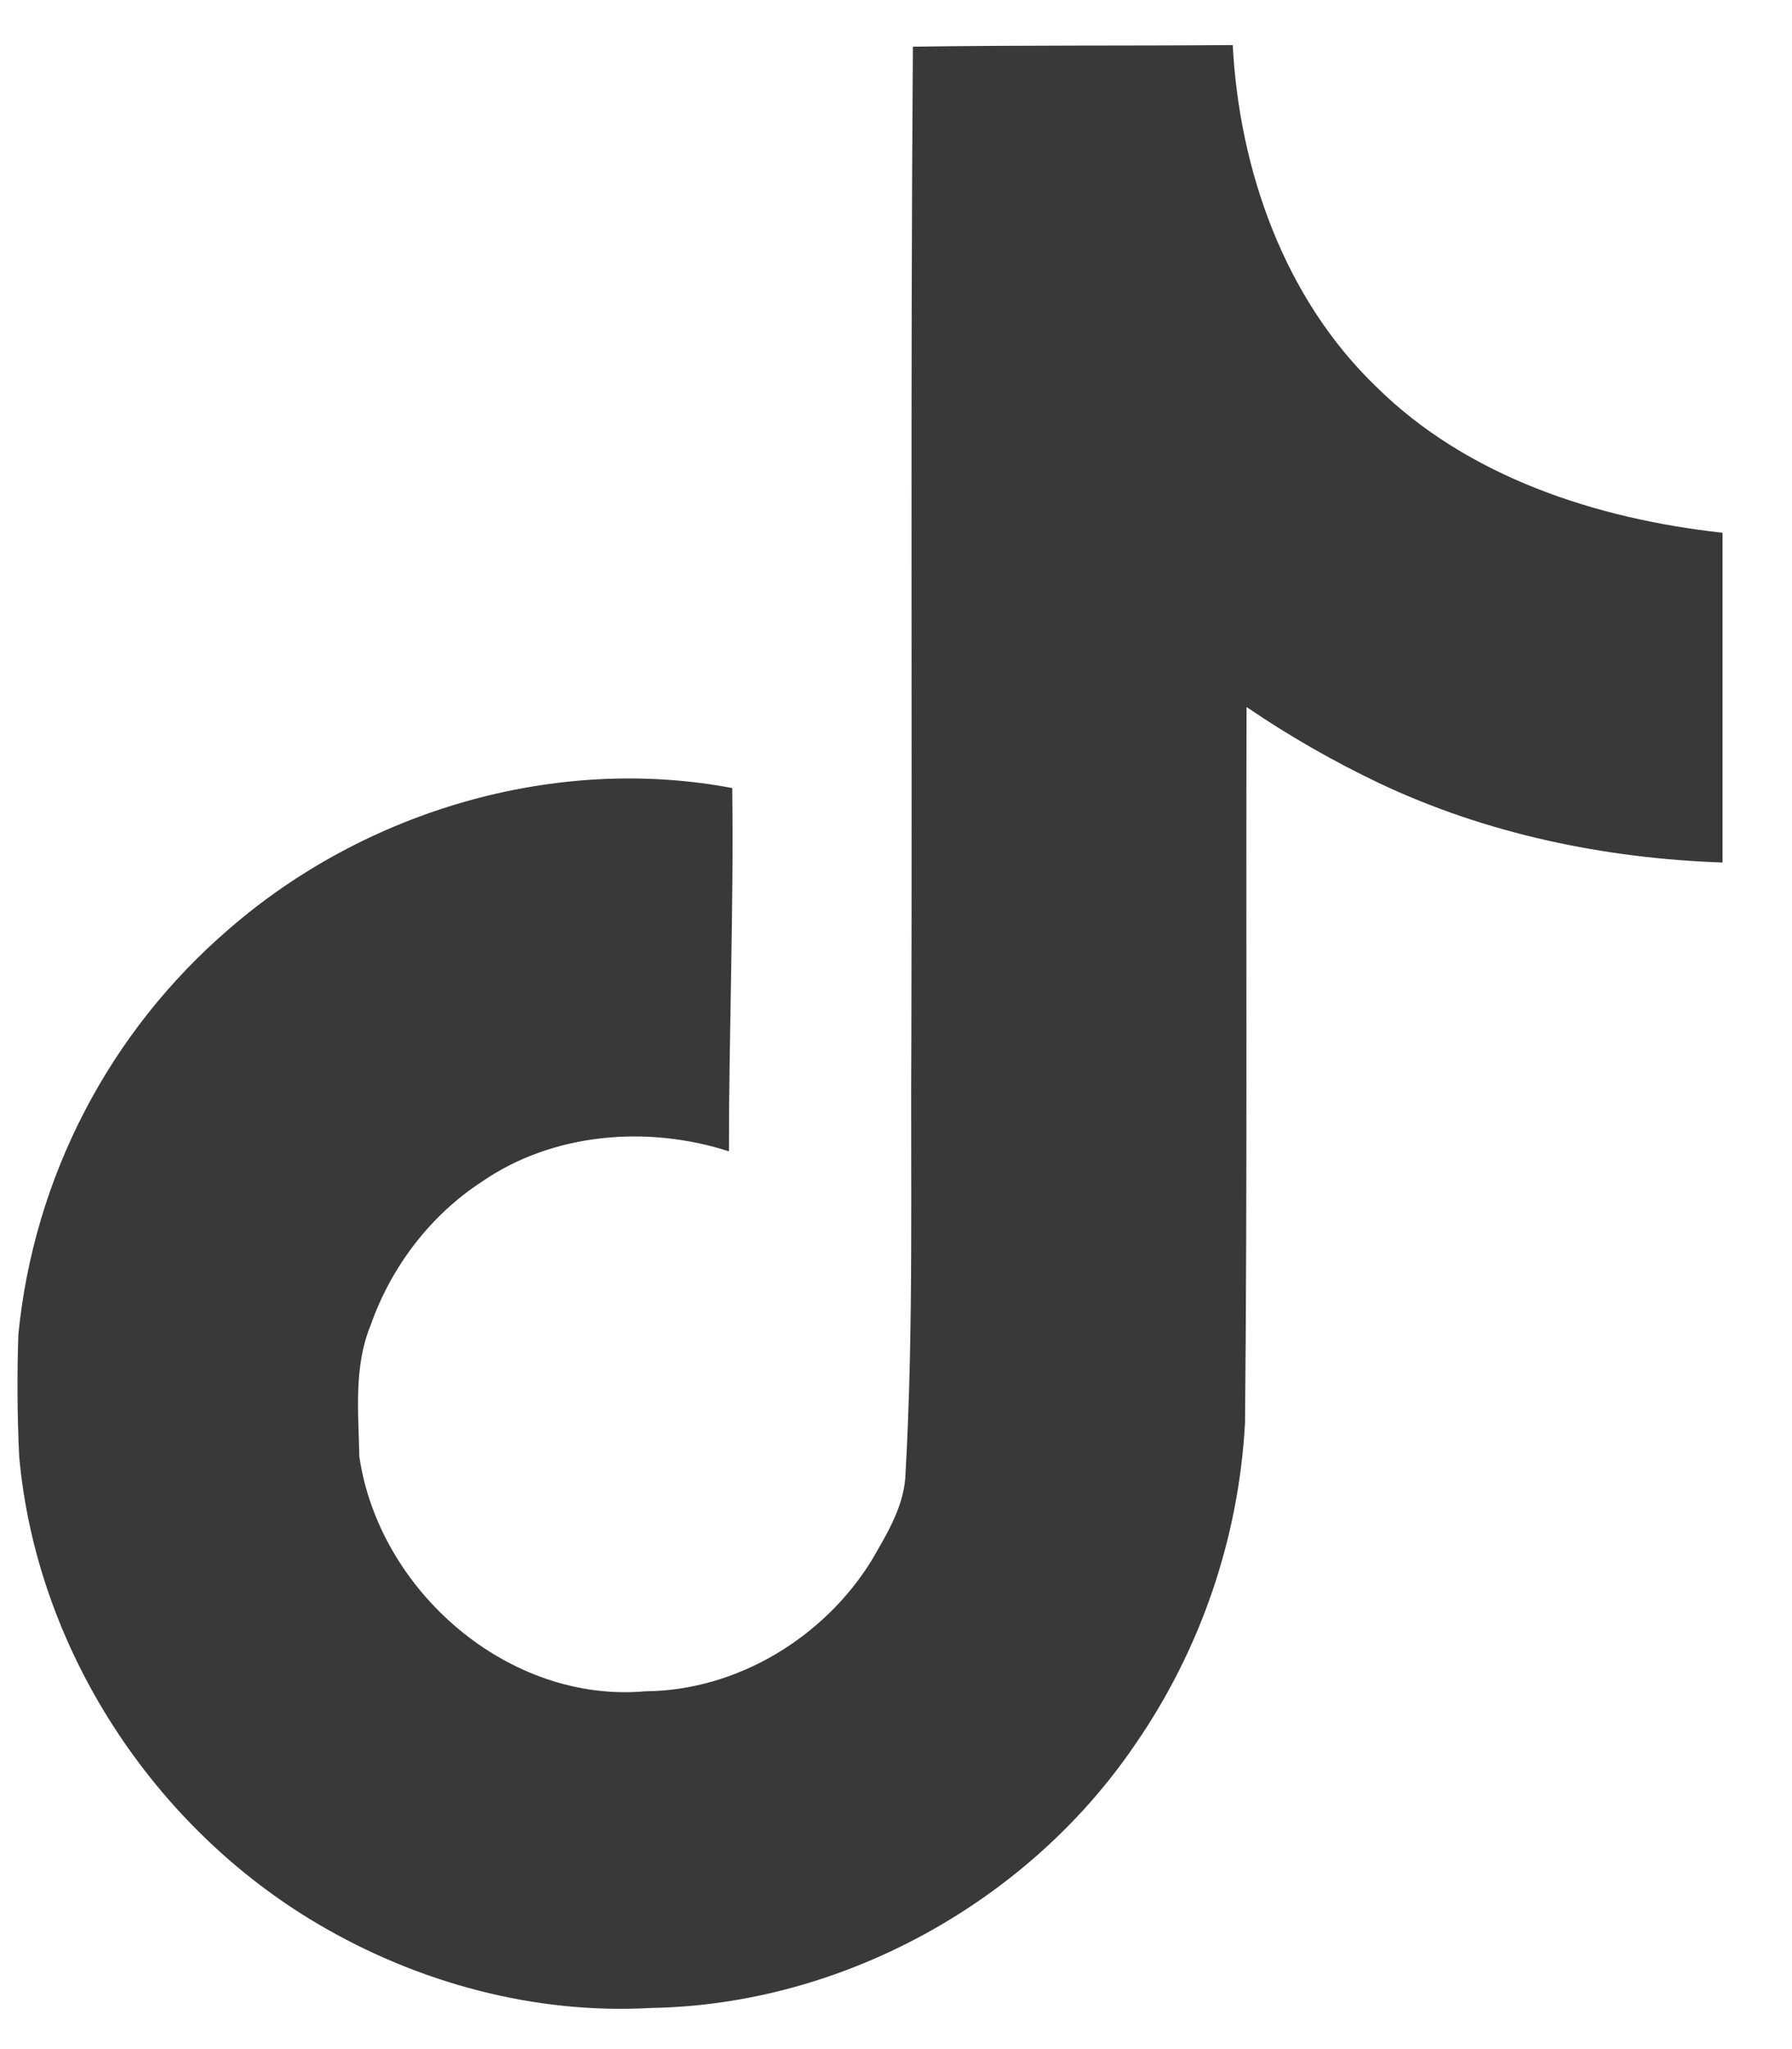
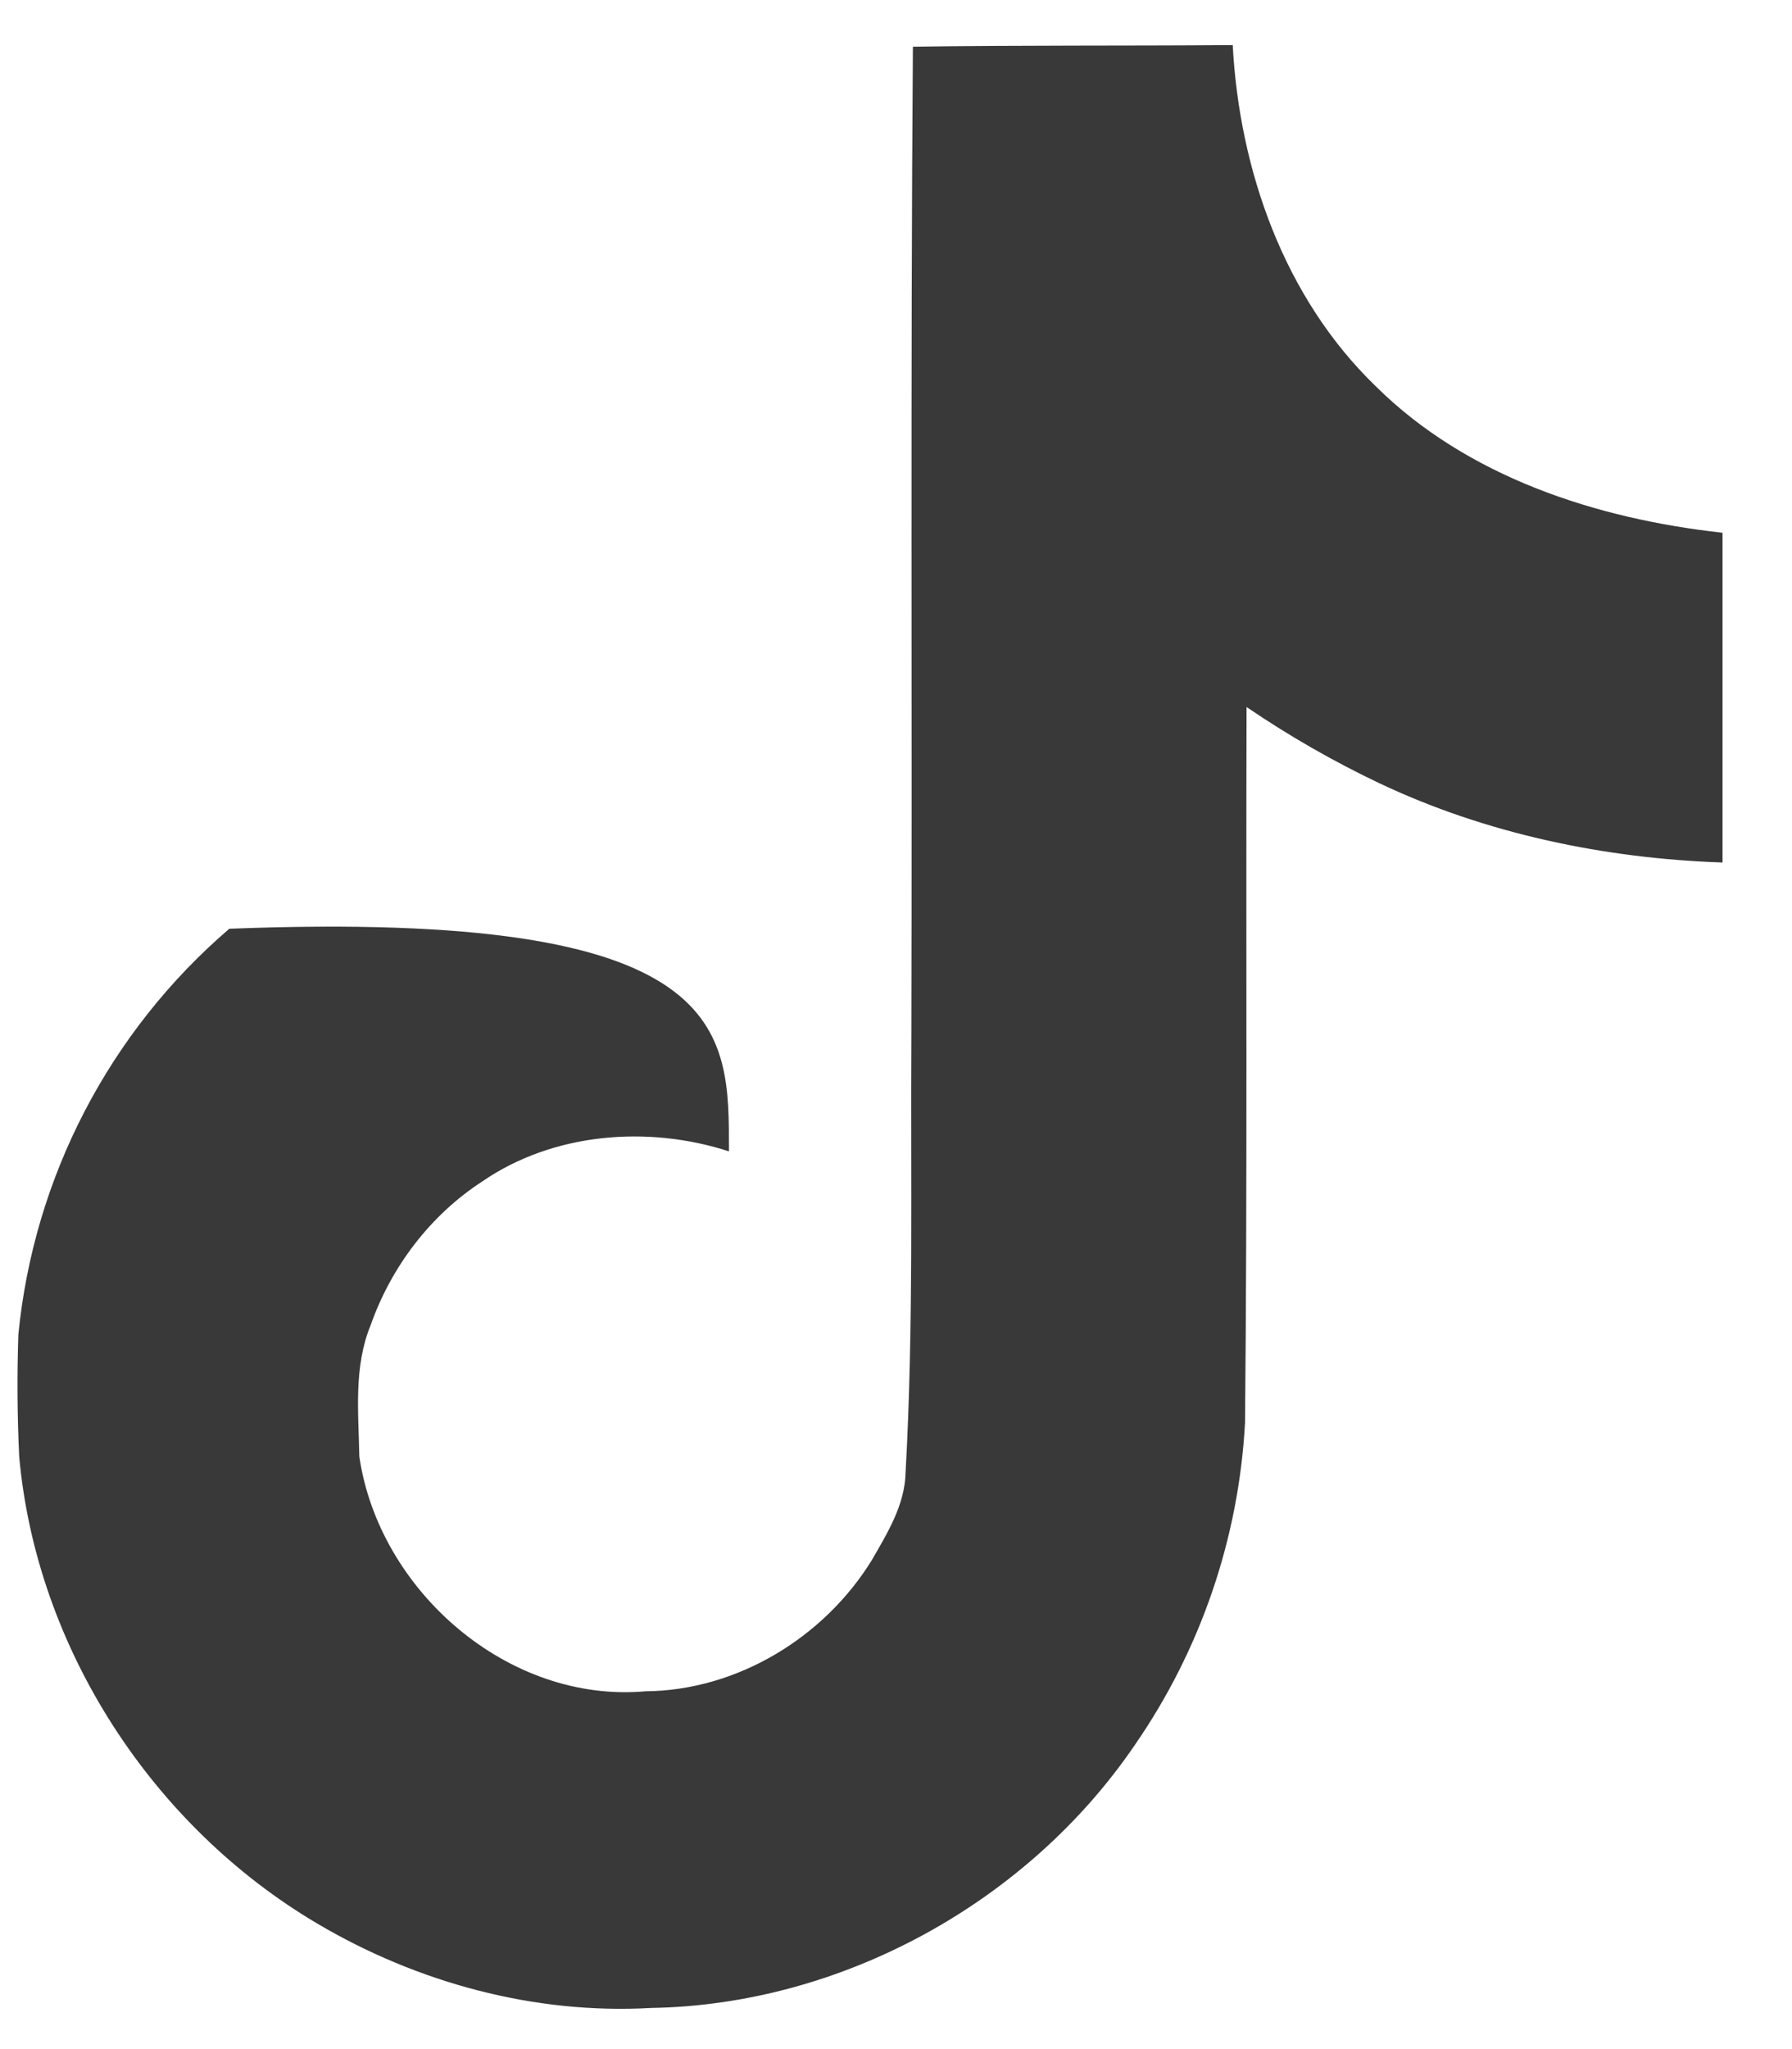
<svg xmlns="http://www.w3.org/2000/svg" width="21" height="24" viewBox="0 0 21 24" fill="none">
-   <path d="M10.698 0.547C11.955 0.528 13.2 0.538 14.446 0.528C14.524 1.995 15.05 3.49 16.123 4.525C17.196 5.588 18.711 6.077 20.186 6.24V10.102C18.806 10.055 17.417 9.767 16.161 9.172C15.621 8.915 15.102 8.617 14.608 8.281C14.6 11.08 14.618 13.878 14.59 16.667C14.516 18.021 14.068 19.328 13.296 20.442C12.041 22.282 9.865 23.481 7.632 23.518C6.262 23.596 4.891 23.222 3.722 22.532C1.786 21.391 0.426 19.302 0.225 17.06C0.202 16.584 0.199 16.108 0.215 15.632C0.396 13.788 1.281 12.085 2.687 10.878C4.278 9.498 6.501 8.837 8.581 9.23C8.6 10.648 8.542 12.067 8.542 13.485C7.593 13.178 6.482 13.265 5.648 13.84C5.045 14.232 4.585 14.836 4.345 15.517C4.143 16.006 4.201 16.542 4.211 17.06C4.441 18.631 5.955 19.953 7.565 19.809C8.638 19.801 9.663 19.177 10.22 18.267C10.402 17.951 10.603 17.625 10.612 17.251C10.708 15.536 10.669 13.829 10.68 12.115C10.69 8.252 10.669 4.4 10.698 0.547Z" fill="#393939" />
+   <path d="M10.698 0.547C11.955 0.528 13.2 0.538 14.446 0.528C14.524 1.995 15.05 3.49 16.123 4.525C17.196 5.588 18.711 6.077 20.186 6.24V10.102C18.806 10.055 17.417 9.767 16.161 9.172C15.621 8.915 15.102 8.617 14.608 8.281C14.6 11.08 14.618 13.878 14.59 16.667C14.516 18.021 14.068 19.328 13.296 20.442C12.041 22.282 9.865 23.481 7.632 23.518C6.262 23.596 4.891 23.222 3.722 22.532C1.786 21.391 0.426 19.302 0.225 17.06C0.202 16.584 0.199 16.108 0.215 15.632C0.396 13.788 1.281 12.085 2.687 10.878C8.6 10.648 8.542 12.067 8.542 13.485C7.593 13.178 6.482 13.265 5.648 13.84C5.045 14.232 4.585 14.836 4.345 15.517C4.143 16.006 4.201 16.542 4.211 17.06C4.441 18.631 5.955 19.953 7.565 19.809C8.638 19.801 9.663 19.177 10.22 18.267C10.402 17.951 10.603 17.625 10.612 17.251C10.708 15.536 10.669 13.829 10.68 12.115C10.69 8.252 10.669 4.4 10.698 0.547Z" fill="#393939" />
</svg>